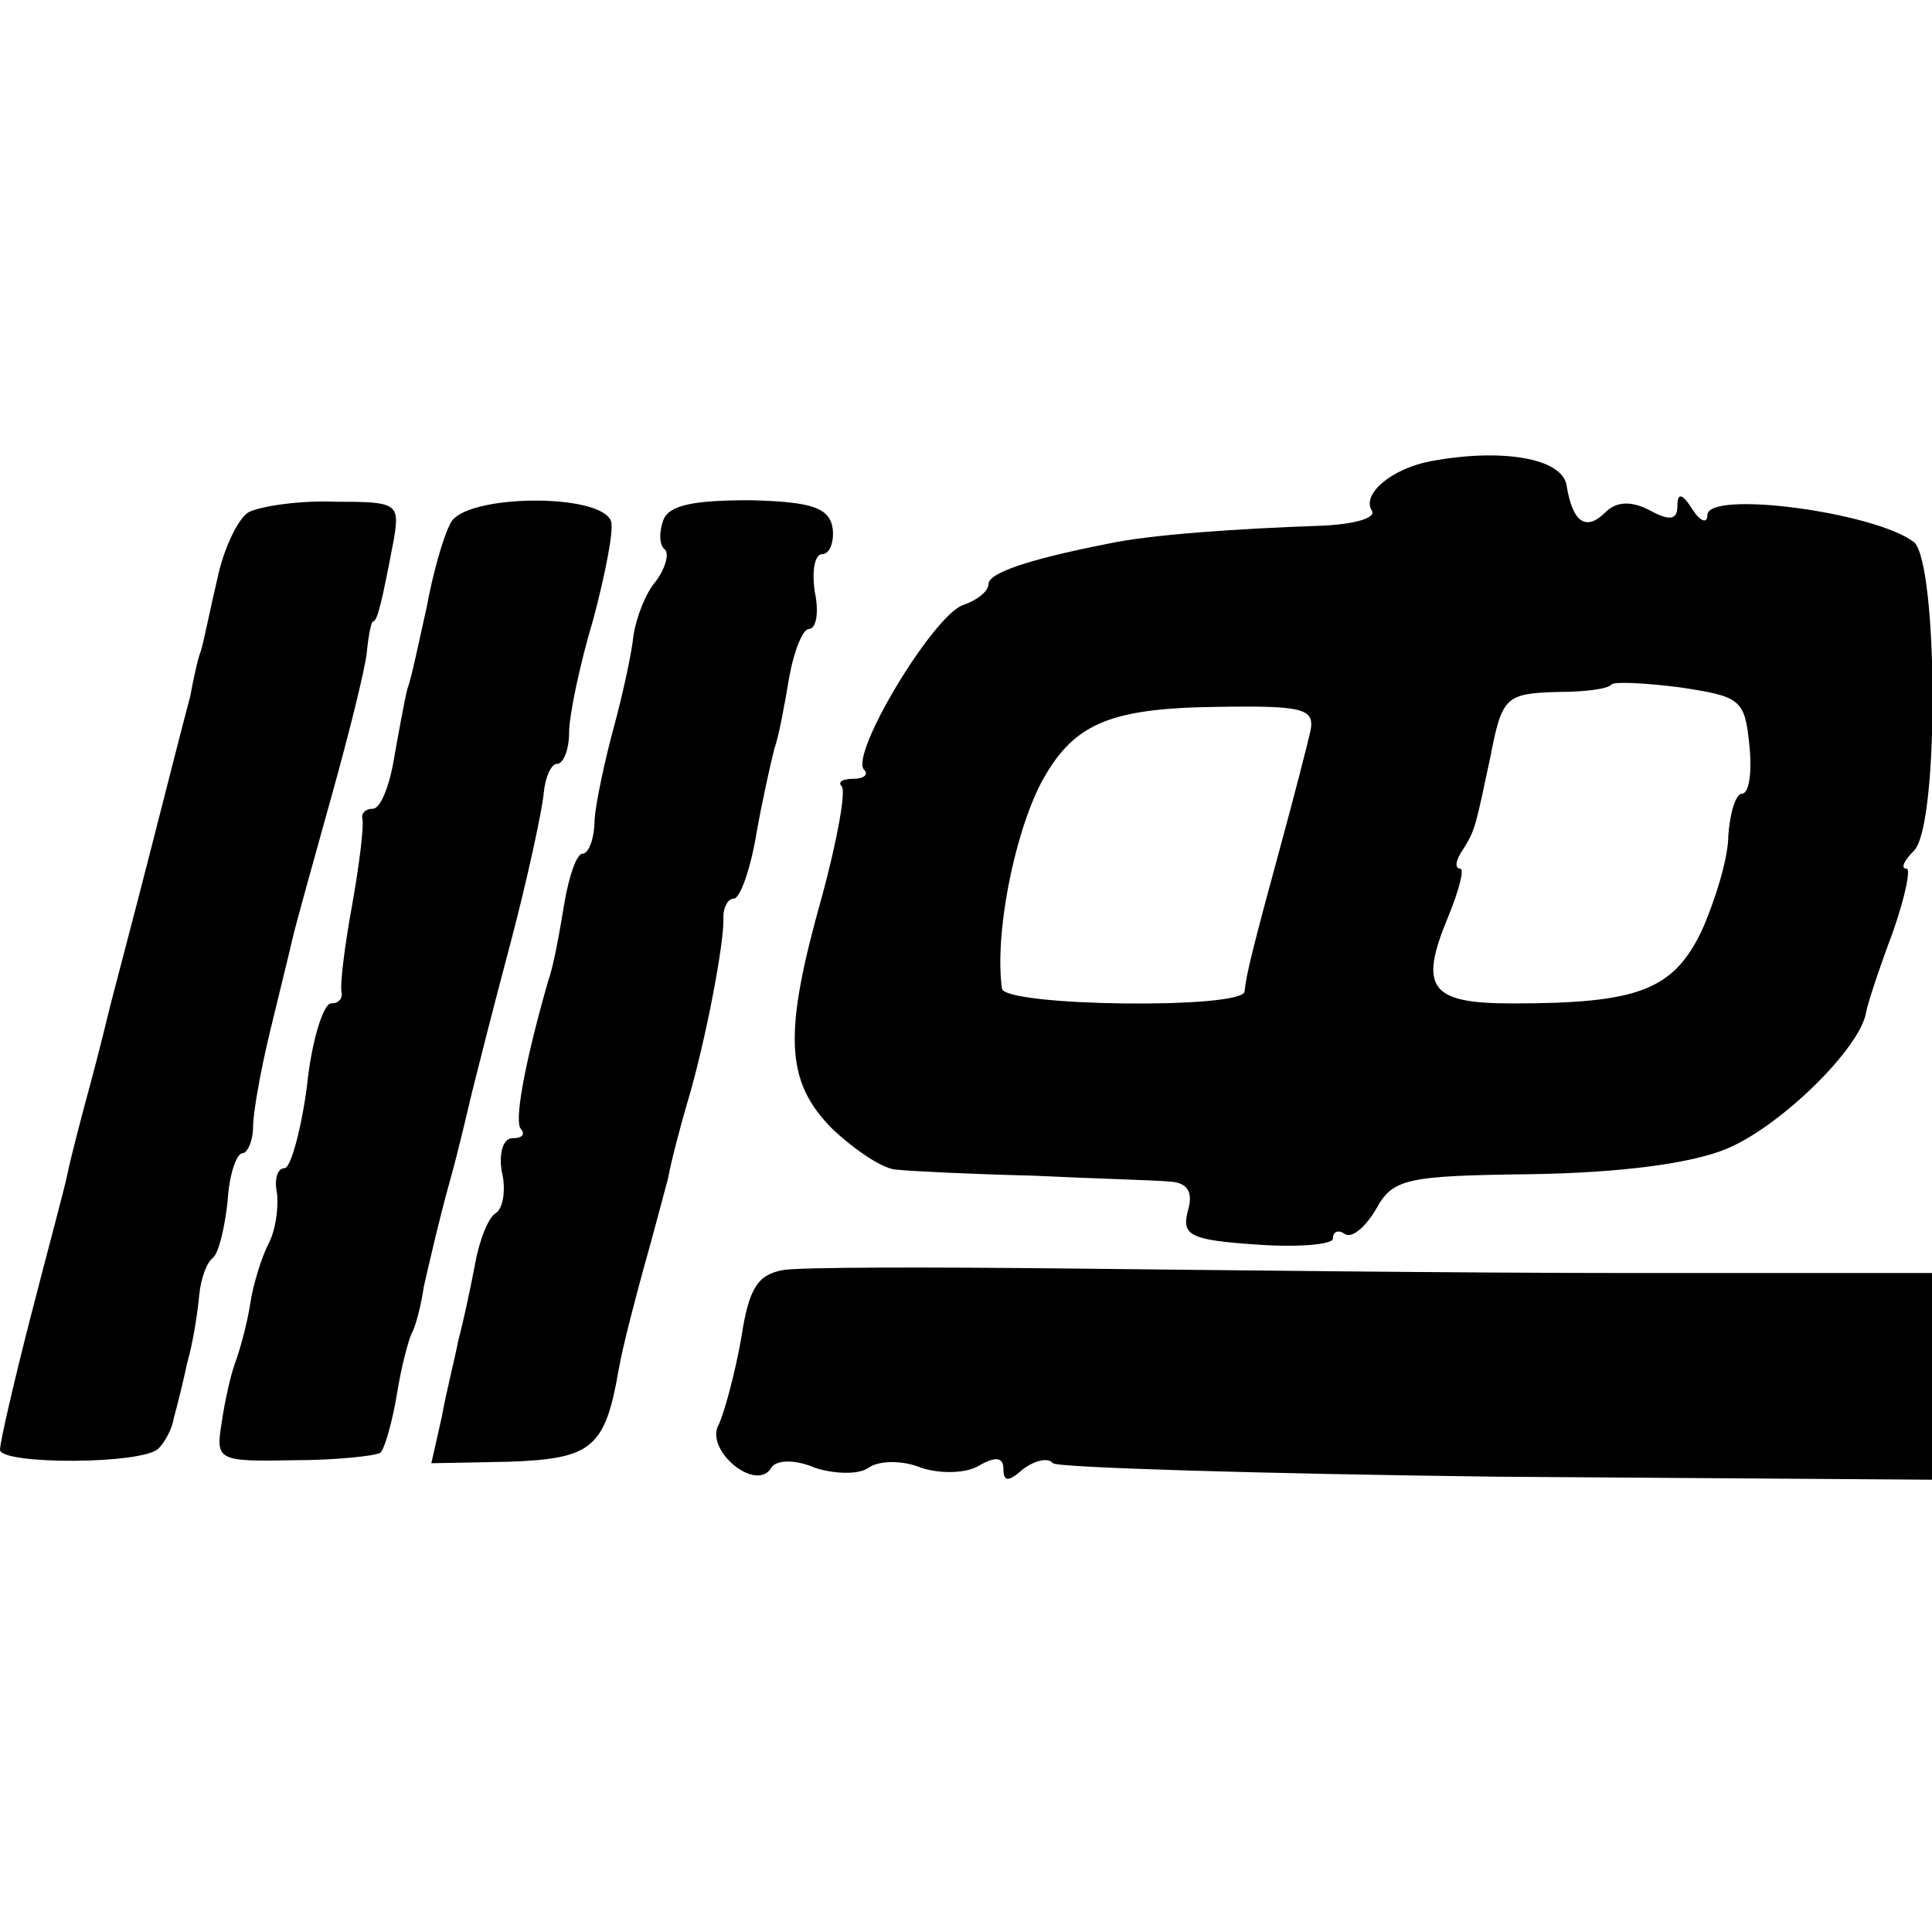
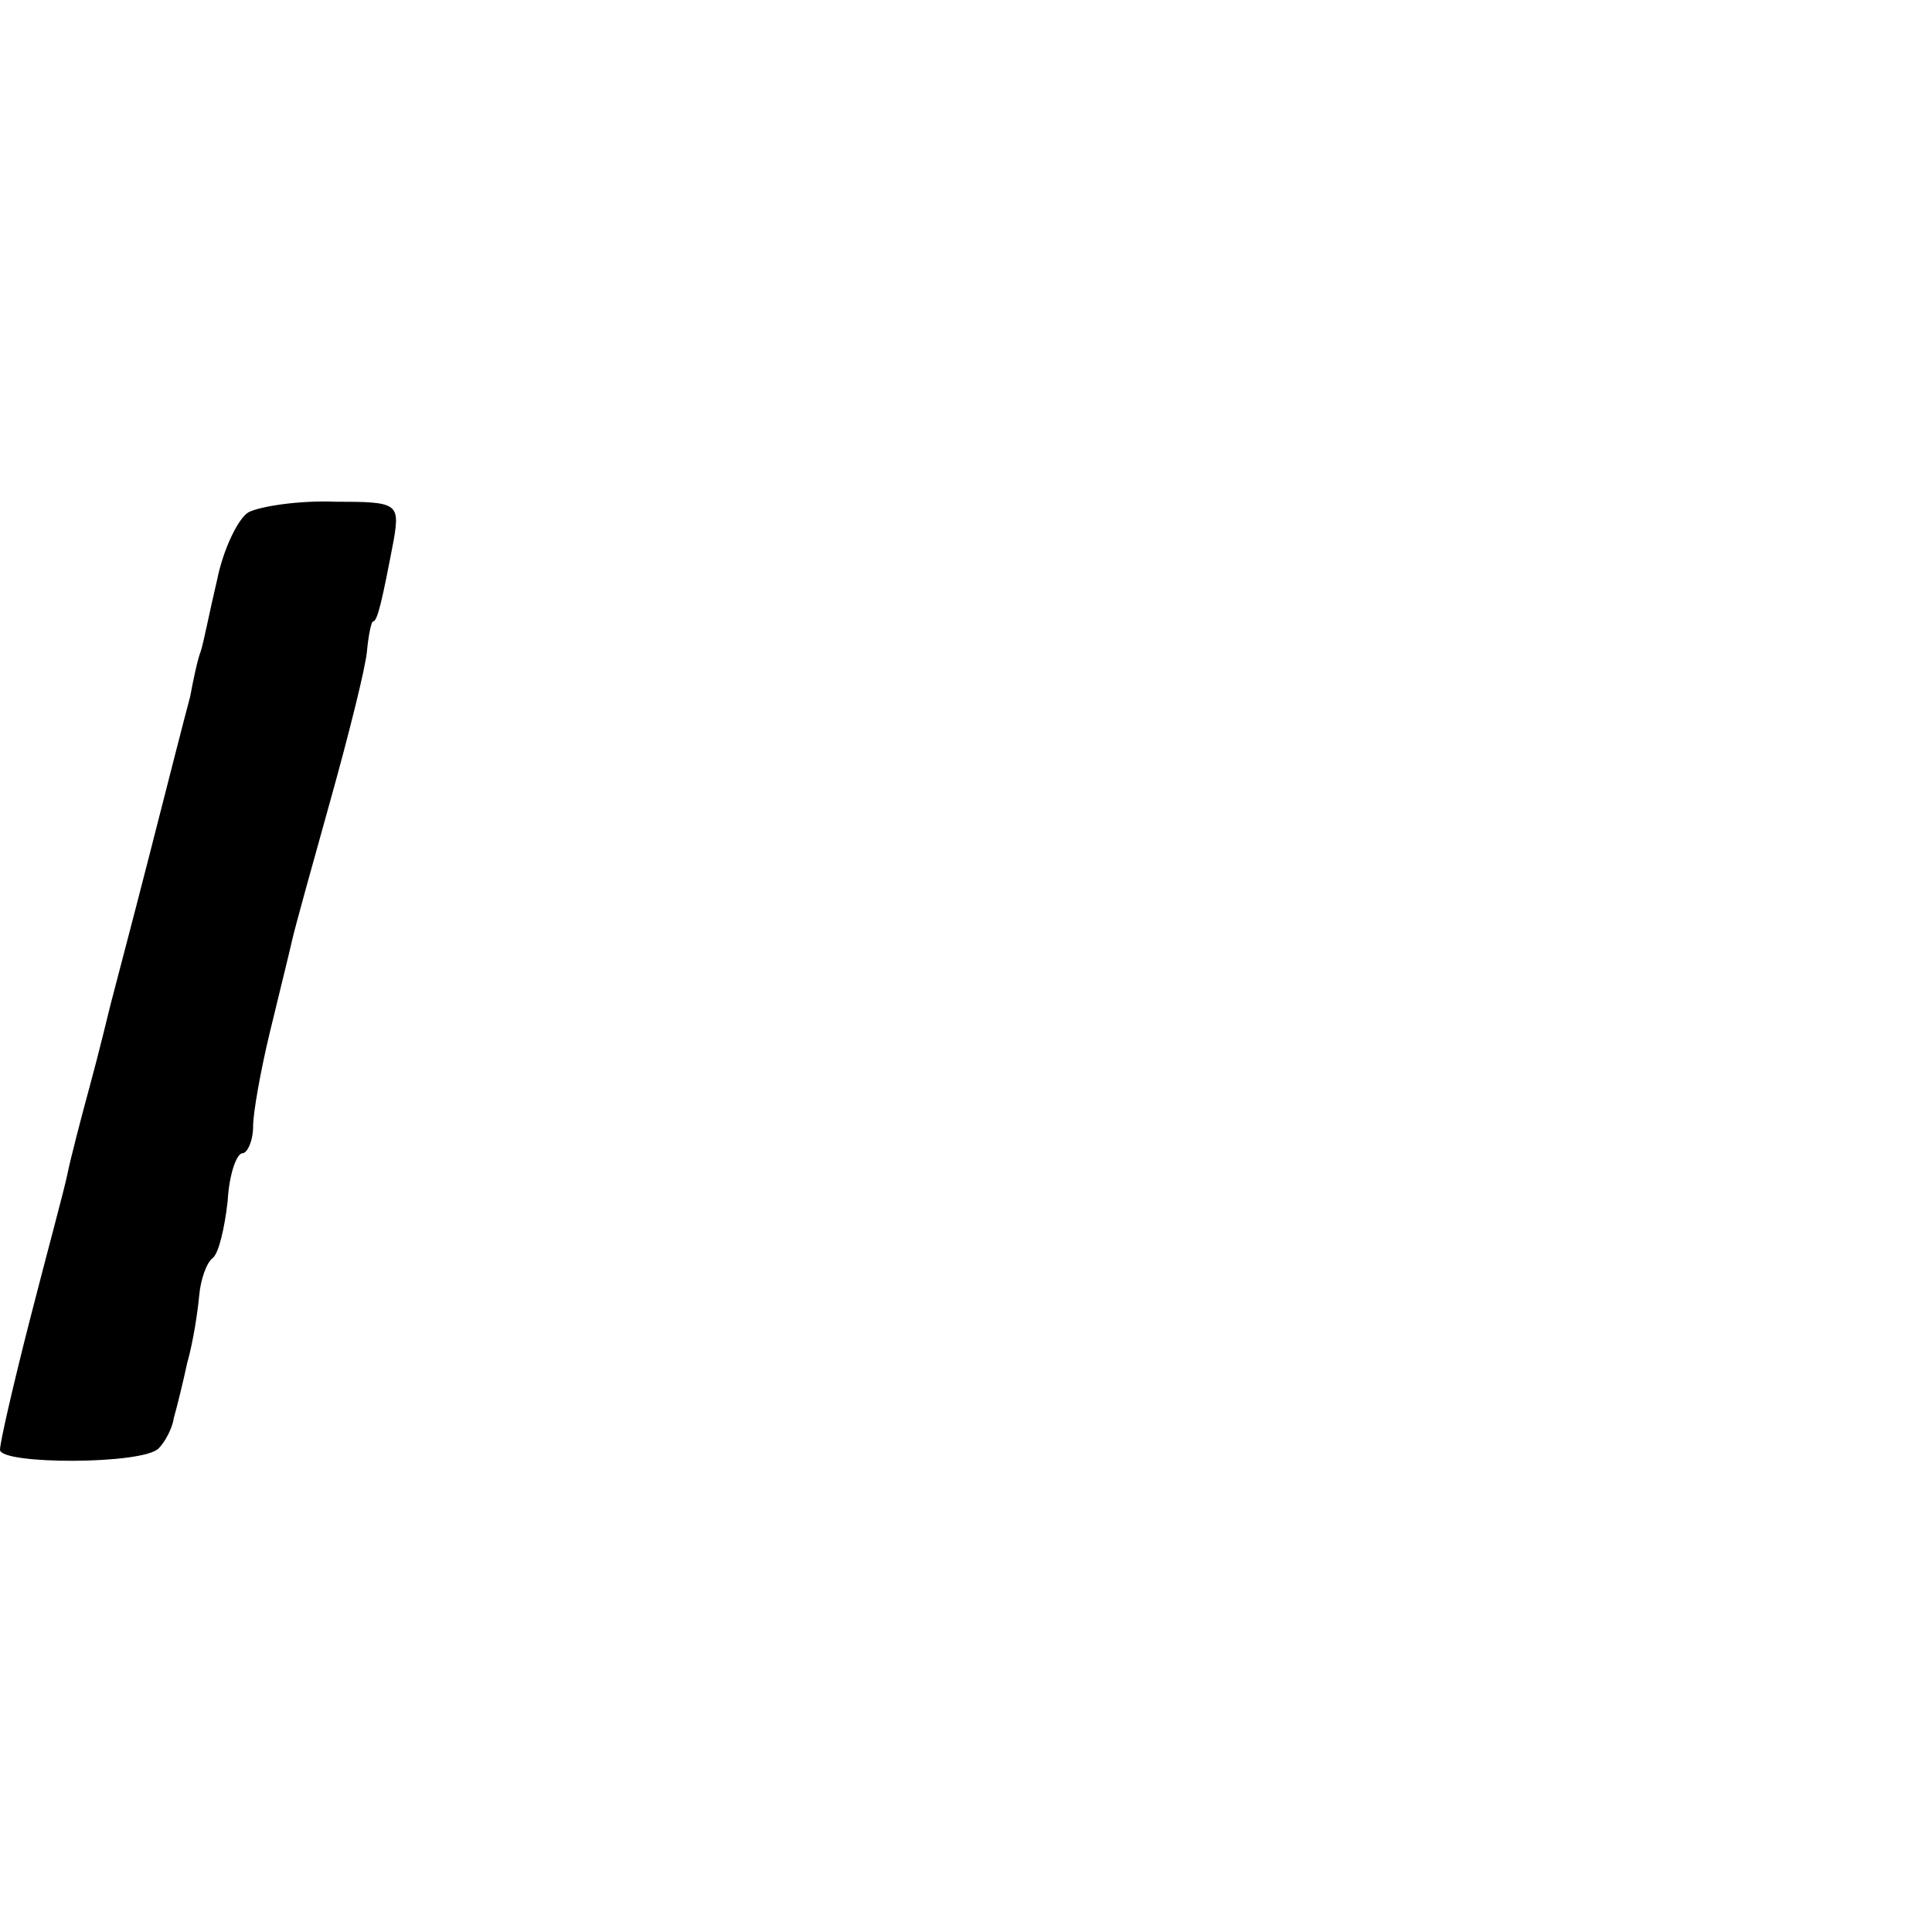
<svg xmlns="http://www.w3.org/2000/svg" version="1.0" width="129pt" height="129pt" viewBox="0 0 129 129" preserveAspectRatio="xMidYMid meet">
  <g transform="translate(0,129) scale(0.1,-0.1)" fill="#000000" stroke="none">
-     <path d="M955 982 c-26 -5 -46 -22 -39 -33 3 -5 -12 -9 -33 -10 -58 -2 -115 -6 -143 -12 -56 -11 -80 -20 -80 -27 0 -5 -8 -11 -17 -14 -20 -7 -76 -100 -66 -110 3 -3 0 -6 -7 -6 -7 0 -11 -2 -8 -5 3 -3 -3 -36 -13 -73 -26 -92 -25 -124 7 -156 15 -14 34 -27 43 -27 9 -1 50 -3 91 -4 41 -2 82 -3 92 -4 11 -1 15 -7 11 -20 -4 -16 2 -19 46 -22 28 -2 51 0 51 4 0 5 4 6 8 3 5 -3 14 5 21 17 11 20 20 22 104 23 59 1 106 7 130 17 36 15 89 67 93 91 1 6 9 30 18 54 8 23 12 42 9 42 -4 0 -2 5 5 12 17 17 16 192 0 206 -26 20 -138 35 -138 18 0 -6 -5 -4 -10 4 -7 11 -10 11 -10 2 0 -9 -5 -10 -18 -3 -13 7 -23 6 -30 -1 -13 -13 -22 -7 -26 18 -3 18 -43 25 -91 16z m213 -189 c2 -18 0 -33 -5 -33 -4 0 -8 -13 -9 -28 0 -15 -9 -44 -18 -64 -19 -39 -42 -48 -126 -48 -55 0 -63 10 -43 58 7 17 11 32 8 32 -4 0 -3 6 2 13 8 13 8 14 18 61 8 41 10 43 46 44 17 0 33 2 35 5 2 2 23 1 46 -2 40 -6 43 -8 46 -38z m-293 9 c-2 -9 -11 -44 -20 -77 -18 -66 -23 -86 -24 -97 -1 -12 -161 -10 -162 2 -5 36 8 102 26 137 21 39 44 50 116 51 59 1 67 -1 64 -16z" />
    <path d="M166 948 c-7 -4 -17 -25 -21 -45 -5 -21 -9 -42 -11 -48 -2 -5 -5 -19 -7 -30 -3 -11 -15 -58 -27 -105 -12 -47 -24 -92 -26 -100 -2 -8 -8 -33 -14 -55 -6 -22 -13 -49 -15 -59 -2 -10 -14 -54 -25 -97 -11 -43 -20 -82 -20 -87 0 -10 96 -10 106 1 4 4 9 13 10 20 2 7 6 23 9 37 4 14 7 34 8 45 1 11 5 22 9 25 4 3 8 20 10 38 1 18 6 32 10 32 3 0 7 8 7 18 0 9 5 37 11 62 6 25 13 53 15 62 2 9 14 52 26 95 12 43 23 87 24 98 1 11 3 20 4 20 3 0 6 13 14 55 4 24 2 25 -39 25 -24 1 -50 -3 -58 -7z" />
-     <path d="M301 941 c-5 -9 -12 -34 -16 -56 -5 -22 -10 -47 -13 -55 -2 -8 -6 -30 -9 -47 -3 -18 -9 -33 -14 -33 -5 0 -8 -3 -7 -7 1 -5 -2 -30 -7 -58 -5 -27 -8 -53 -7 -57 1 -5 -2 -8 -7 -8 -5 0 -13 -25 -16 -55 -4 -30 -11 -55 -15 -55 -5 0 -7 -8 -5 -17 1 -10 -1 -25 -6 -34 -4 -8 -10 -26 -12 -40 -2 -13 -7 -31 -10 -39 -3 -8 -7 -26 -9 -40 -4 -25 -3 -26 48 -25 29 0 55 3 58 5 3 3 8 21 11 39 3 19 8 37 10 41 2 3 6 17 8 31 3 13 10 44 17 69 7 25 13 52 15 60 2 8 13 52 25 97 12 45 22 92 23 103 1 11 5 20 9 20 4 0 8 9 8 21 0 11 7 45 16 75 8 30 14 60 12 66 -7 19 -97 18 -107 -1z" />
-     <path d="M443 943 c-3 -8 -3 -17 1 -20 3 -3 0 -13 -6 -21 -7 -8 -13 -24 -15 -36 -1 -11 -7 -39 -13 -61 -6 -22 -12 -50 -13 -62 0 -13 -4 -23 -8 -23 -4 0 -9 -15 -12 -32 -3 -18 -7 -42 -11 -53 -16 -56 -23 -95 -18 -99 3 -4 0 -6 -6 -6 -6 0 -9 -10 -7 -22 3 -12 1 -25 -4 -28 -5 -3 -11 -18 -14 -35 -3 -16 -8 -39 -11 -50 -2 -11 -8 -34 -11 -51 l-7 -31 52 1 c55 2 64 9 73 61 3 17 11 47 17 69 6 21 13 48 16 59 2 11 8 34 13 51 12 40 25 108 24 124 0 6 3 12 7 12 4 0 11 19 15 43 4 23 10 49 12 57 3 8 7 30 10 48 3 17 9 32 13 32 5 0 7 11 4 25 -2 14 0 25 5 25 5 0 8 8 7 17 -2 14 -14 18 -55 19 -37 0 -54 -3 -58 -13z" />
-     <path d="M523 442 c-17 -3 -23 -12 -28 -45 -4 -23 -11 -49 -15 -58 -10 -17 25 -46 35 -29 3 5 15 6 29 0 12 -4 29 -5 36 0 7 5 23 5 35 0 12 -4 29 -4 38 1 12 7 17 6 17 -2 0 -8 3 -9 13 0 8 6 17 8 20 4 4 -3 138 -7 297 -9 l290 -2 0 69 0 69 -202 0 c-112 0 -279 2 -373 3 -93 1 -180 1 -192 -1z" />
  </g>
</svg>